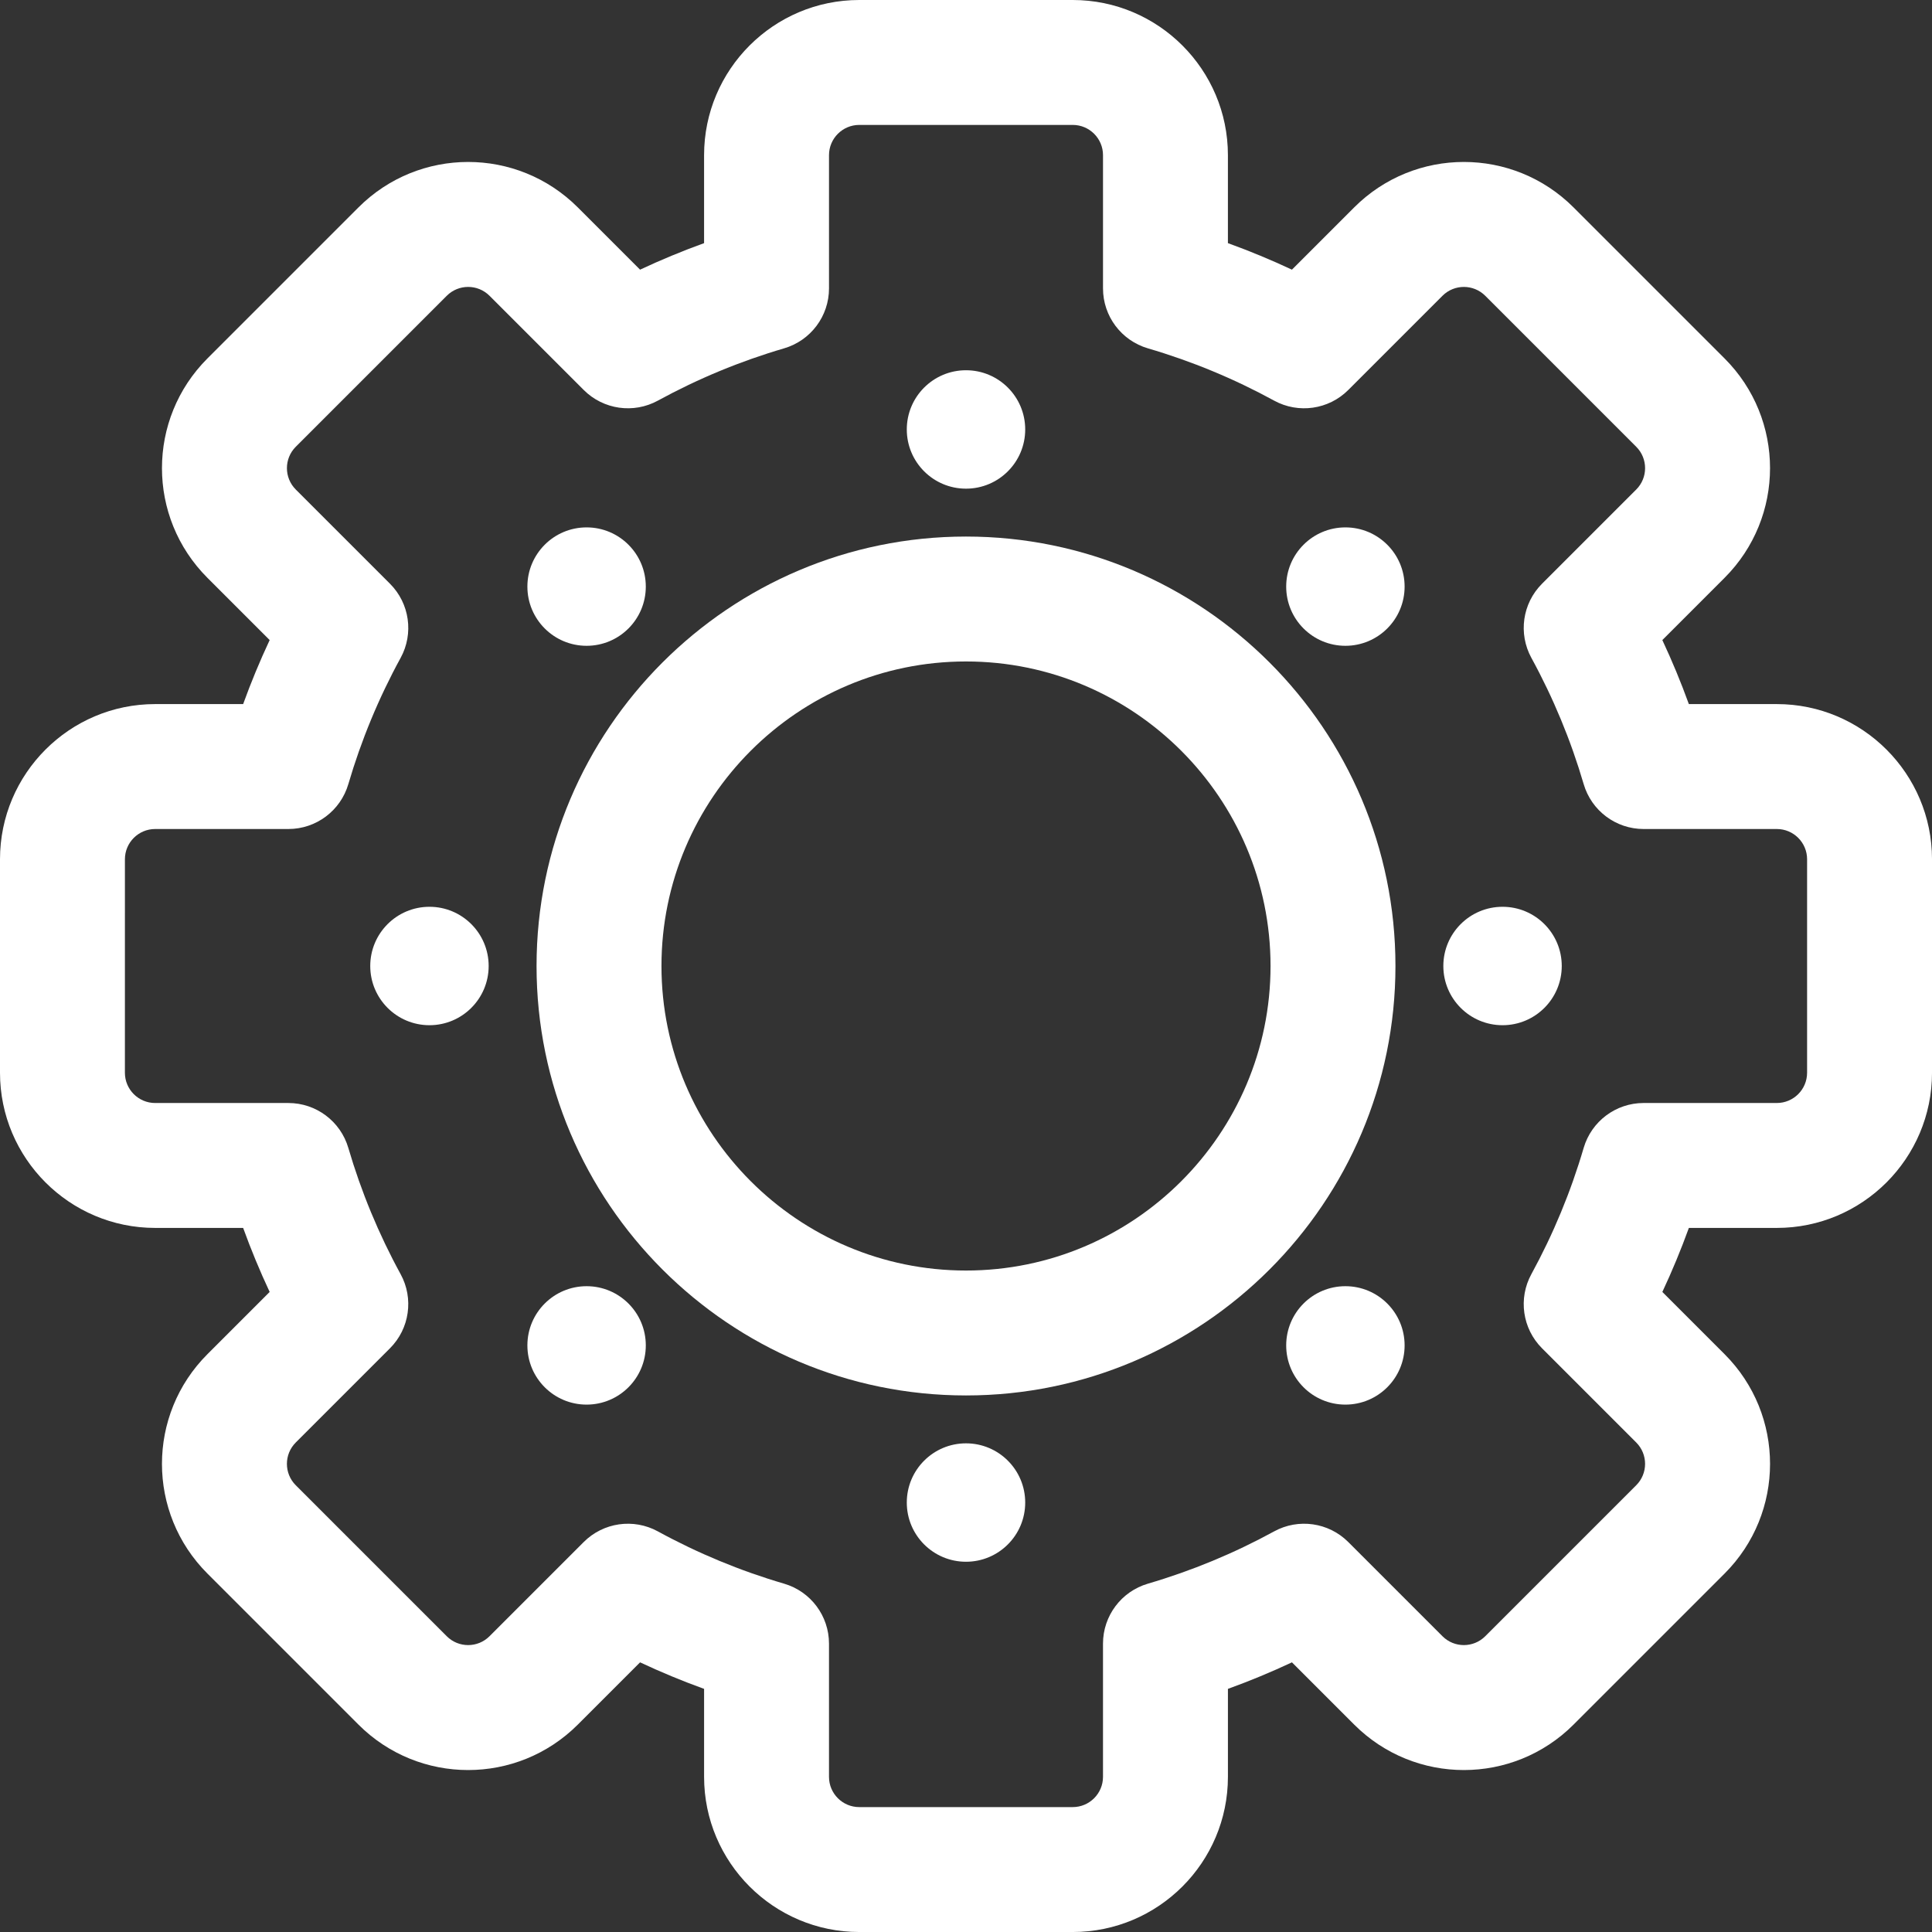
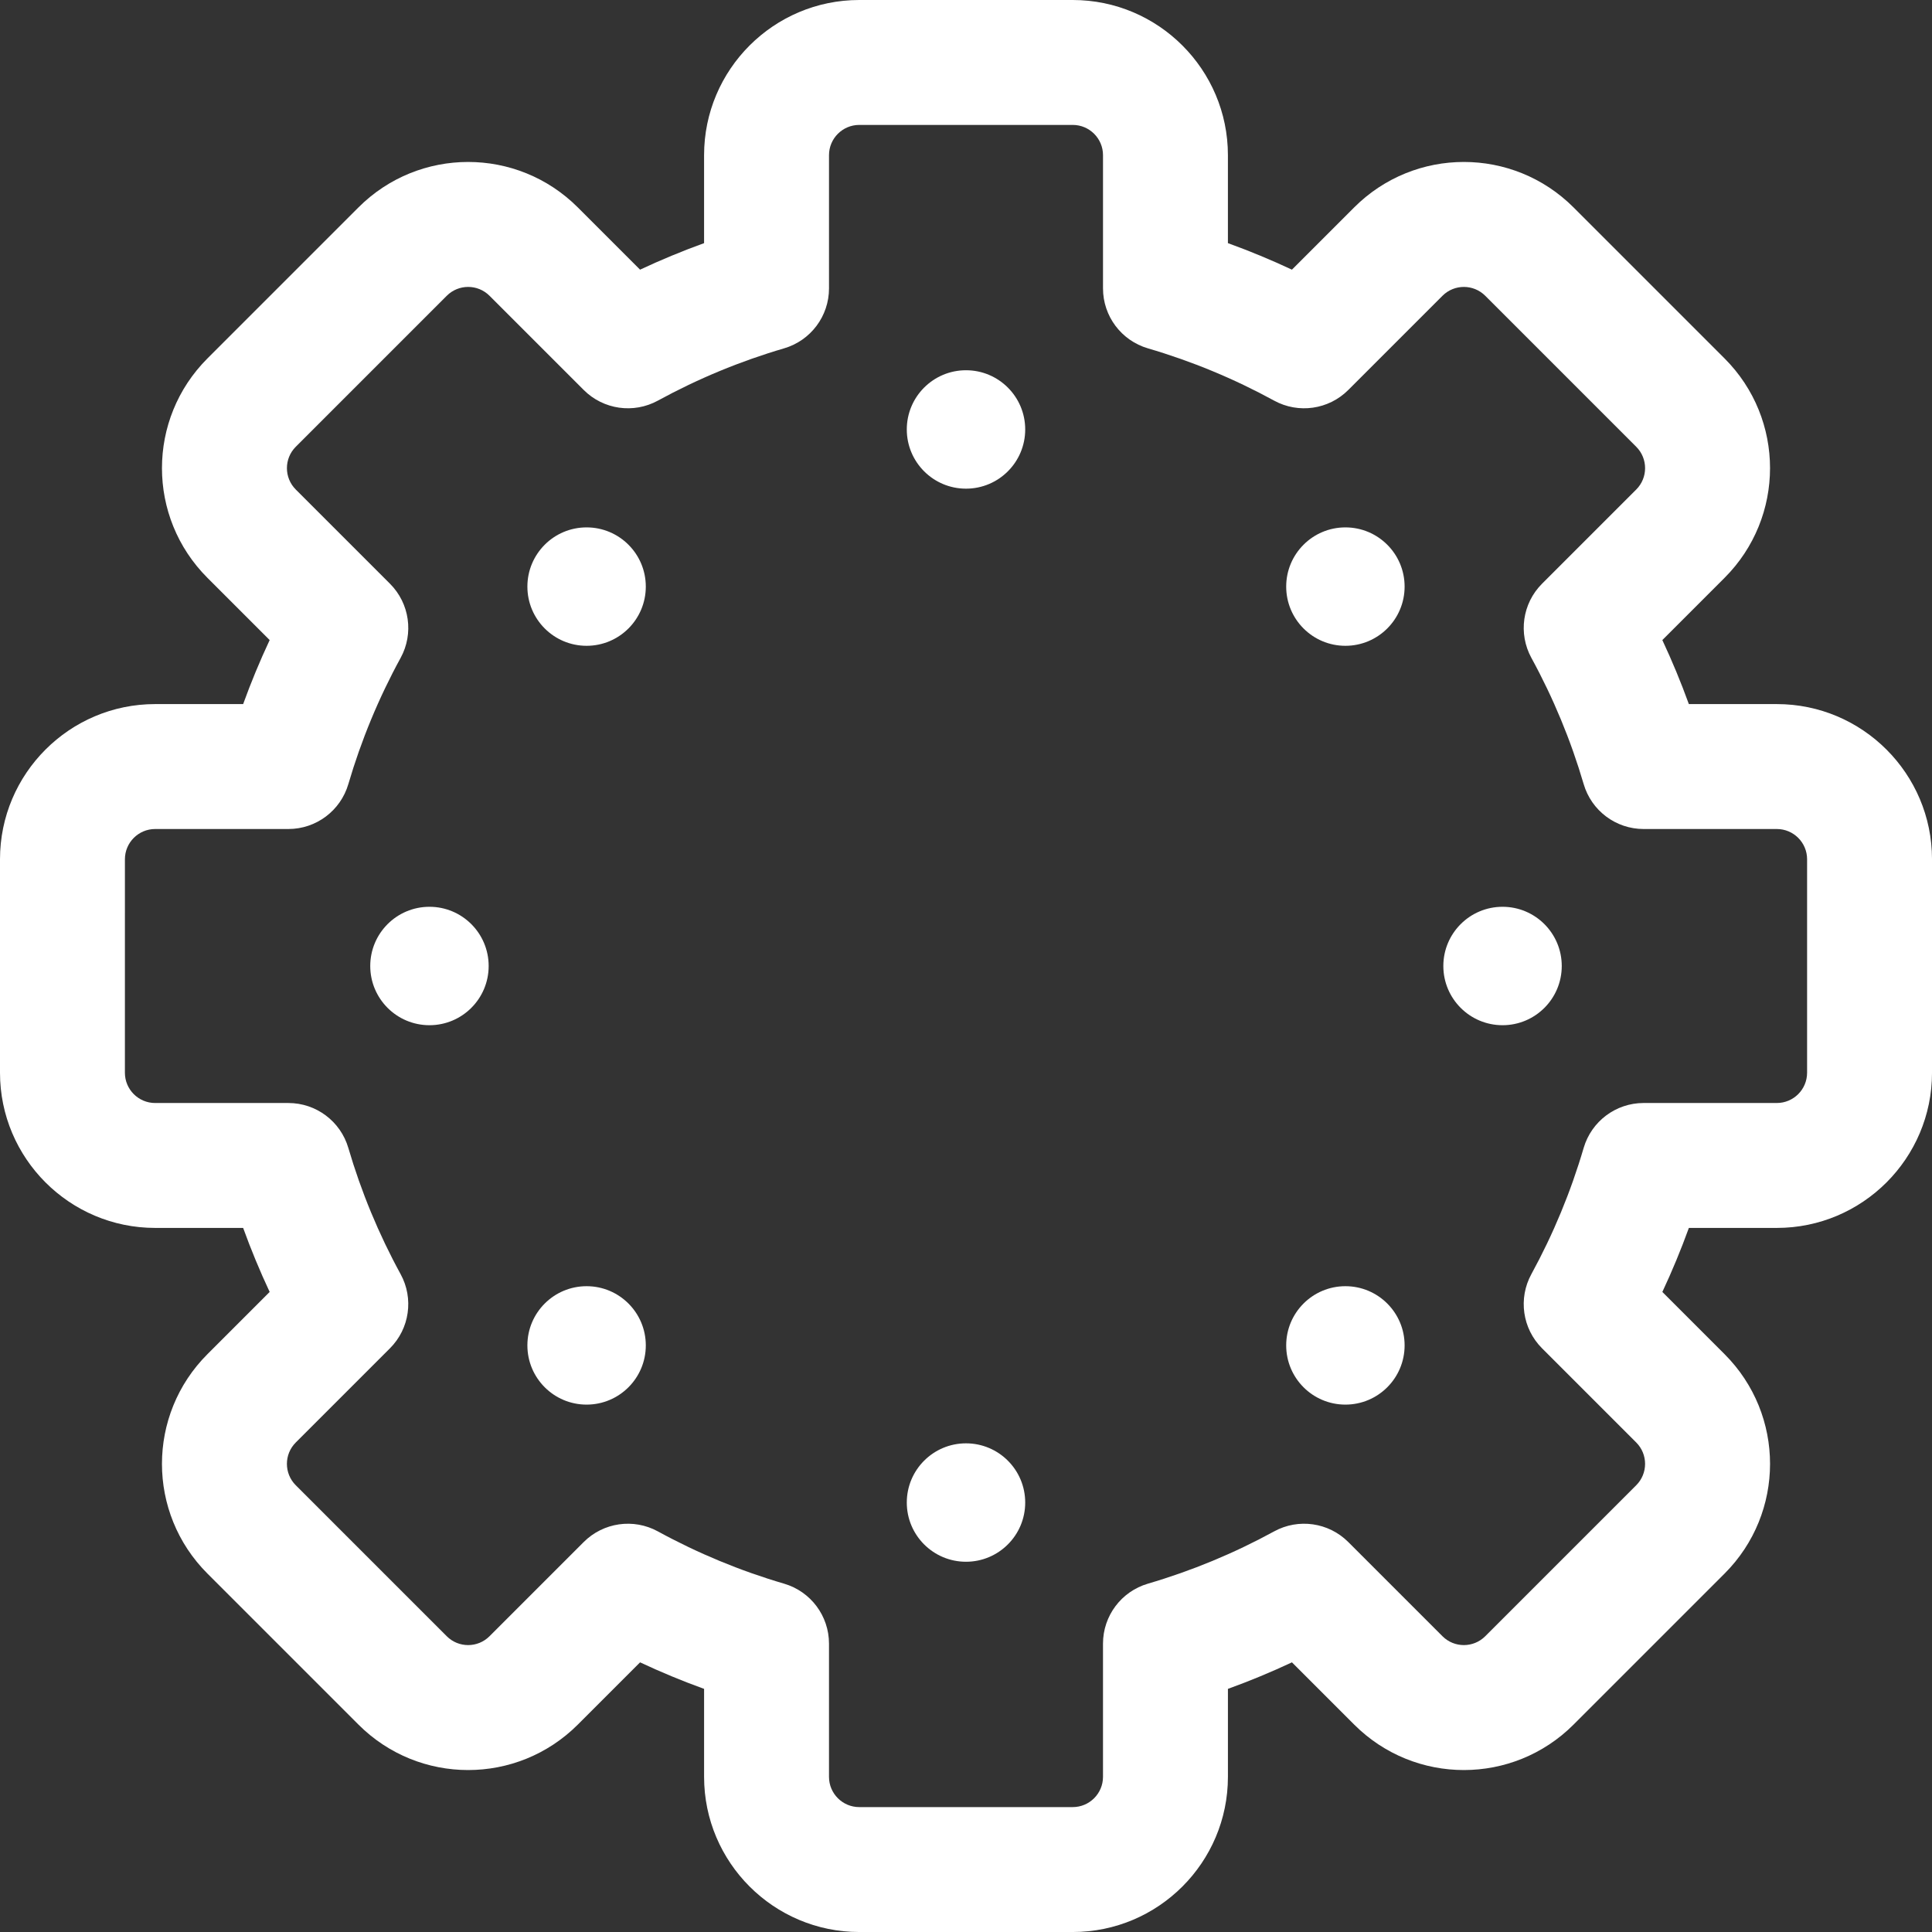
<svg xmlns="http://www.w3.org/2000/svg" version="1.1" id="Layer_1" x="0px" y="0px" viewBox="0 0 512 512" style="enable-background:new 0 0 512 512;" xml:space="preserve">
  <rect x="0" y="0" width="512" height="512" fill="#333333" stroke="none" />
  <g>
    <g>
-       <path d="M256,142.191c-62.754,0-113.809,51.054-113.809,113.809S193.246,369.809,256,369.809    c62.755,0,113.81-51.054,113.81-113.809S318.755,142.191,256,142.191z M256,336.705c-44.501,0-80.705-36.204-80.705-80.705    s36.204-80.705,80.705-80.705c44.502,0,80.706,36.204,80.706,80.705S300.502,336.705,256,336.705z" fill="#ffffff" />
-     </g>
+       </g>
  </g>
  <g>
    <g>
      <path d="M470.882,186.59h-23.317c-2.084-5.758-4.43-11.422-7.028-16.967l16.486-16.487c16.071-16.07,16.074-42.078,0.001-58.151    l-40.011-40.011c-16.069-16.07-42.079-16.071-58.149,0l-16.488,16.488c-5.543-2.597-11.208-4.945-16.966-7.028V41.118    C325.41,18.446,306.964,0,284.291,0h-56.584c-22.673,0-41.118,18.445-41.118,41.118v23.317c-5.757,2.083-11.423,4.43-16.966,7.028    l-16.488-16.488c-16.07-16.07-42.078-16.071-58.149,0L54.976,94.986c-16.07,16.07-16.071,42.078,0,58.15l16.488,16.487    c-2.598,5.544-4.945,11.21-7.028,16.967H41.118C18.445,186.59,0,205.036,0,227.709v56.584c0,22.673,18.445,41.118,41.118,41.118    h23.317c2.083,5.757,4.43,11.423,7.028,16.967l-16.488,16.488c-16.07,16.07-16.071,42.078,0,58.15l40.011,40.011    c16.071,16.071,42.078,16.071,58.15,0l16.488-16.488c5.544,2.598,11.209,4.945,16.966,7.028v23.317    c0,22.673,18.445,41.118,41.118,41.118h56.584c22.673,0,41.119-18.445,41.119-41.118v-23.317    c5.758-2.083,11.423-4.43,16.966-7.028l16.488,16.488c16.071,16.071,42.079,16.071,58.149,0l40.011-40.011    c16.072-16.072,16.072-42.079,0-58.15l-16.487-16.488c2.598-5.545,4.943-11.209,7.028-16.967h23.317    c22.673,0,41.119-18.445,41.119-41.118v-56.584C512,205.036,493.555,186.59,470.882,186.59z M478.898,284.292h-0.001    c0,4.419-3.596,8.014-8.015,8.014h-35.309c-7.349,0-13.818,4.846-15.885,11.9c-3.396,11.596-8.059,22.851-13.857,33.451    c-3.527,6.449-2.379,14.45,2.818,19.647l24.969,24.969c3.126,3.126,3.132,8.201-0.001,11.334l-40.011,40.011    c-3.129,3.127-8.202,3.132-11.335,0l-24.968-24.968c-5.196-5.197-13.198-6.345-19.647-2.817    c-10.598,5.796-21.853,10.458-33.45,13.855c-7.053,2.066-11.9,8.535-11.9,15.885v35.31c0,4.419-3.596,8.014-8.015,8.014h-56.583    c-4.419,0-8.014-3.595-8.014-8.014v-35.31c0-7.35-4.846-13.818-11.9-15.885c-11.595-3.395-22.85-8.057-33.451-13.856    c-6.462-3.534-14.46-2.368-19.646,2.818l-24.968,24.968c-3.128,3.127-8.202,3.132-11.335,0l-40.011-40.011    c-3.126-3.126-3.132-8.202,0-11.333l24.968-24.968c5.197-5.197,6.345-13.198,2.818-19.647    c-5.799-10.601-10.461-21.856-13.856-33.451c-2.066-7.053-8.535-11.9-15.885-11.9h-35.31c-4.419,0-8.014-3.595-8.014-8.014V227.71    c0-4.419,3.595-8.014,8.014-8.014h35.31c7.35,0,13.818-4.846,15.885-11.9c3.395-11.595,8.057-22.85,13.856-33.451    c3.527-6.449,2.379-14.45-2.818-19.647l-24.968-24.967c-3.126-3.127-3.132-8.202,0-11.335l40.011-40.011    c3.127-3.126,8.202-3.132,11.335,0l24.968,24.968c5.195,5.196,13.196,6.345,19.646,2.818c10.601-5.798,21.856-10.46,33.451-13.856    c7.053-2.066,11.9-8.535,11.9-15.885V41.12c0-4.419,3.595-8.014,8.014-8.014h56.584c4.419,0,8.015,3.595,8.015,8.014v35.31    c0,7.35,4.847,13.818,11.9,15.885c11.598,3.396,22.852,8.058,33.45,13.855c6.447,3.528,14.451,2.379,19.647-2.817l24.968-24.968    c3.128-3.126,8.202-3.132,11.335,0l40.011,40.012c3.127,3.126,3.133,8.201,0,11.333l-24.968,24.968    c-5.197,5.196-6.345,13.198-2.818,19.647c5.799,10.6,10.46,21.855,13.857,33.451c2.066,7.053,8.535,11.9,15.885,11.9h35.309    c4.419,0,8.015,3.595,8.015,8.014V284.292z" fill="#ffffff" />
    </g>
  </g>
  <g>
    <g>
      <circle cx="256" cy="113.81" r="15.691" fill="#ffffff" />
    </g>
  </g>
  <g>
    <g>
      <circle cx="256" cy="398.19" r="15.691" fill="#ffffff" />
    </g>
  </g>
  <g>
    <g>
      <circle cx="398.19" cy="256" r="15.691" fill="#ffffff" />
    </g>
  </g>
  <g>
    <g>
      <circle cx="113.81" cy="256" r="15.691" fill="#ffffff" />
    </g>
  </g>
  <g>
    <g>
      <circle cx="356.546" cy="155.454" r="15.691" fill="#ffffff" />
    </g>
  </g>
  <g>
    <g>
      <circle cx="155.454" cy="356.546" r="15.691" fill="#ffffff" />
    </g>
  </g>
  <g>
    <g>
      <circle cx="356.546" cy="356.546" r="15.691" fill="#ffffff" />
    </g>
  </g>
  <g>
    <g>
      <circle cx="155.454" cy="155.454" r="15.691" fill="#ffffff" />
    </g>
  </g>
  <g>
</g>
  <g>
</g>
  <g>
</g>
  <g>
</g>
  <g>
</g>
  <g>
</g>
  <g>
</g>
  <g>
</g>
  <g>
</g>
  <g>
</g>
  <g>
</g>
  <g>
</g>
  <g>
</g>
  <g>
</g>
  <g>
</g>
</svg>